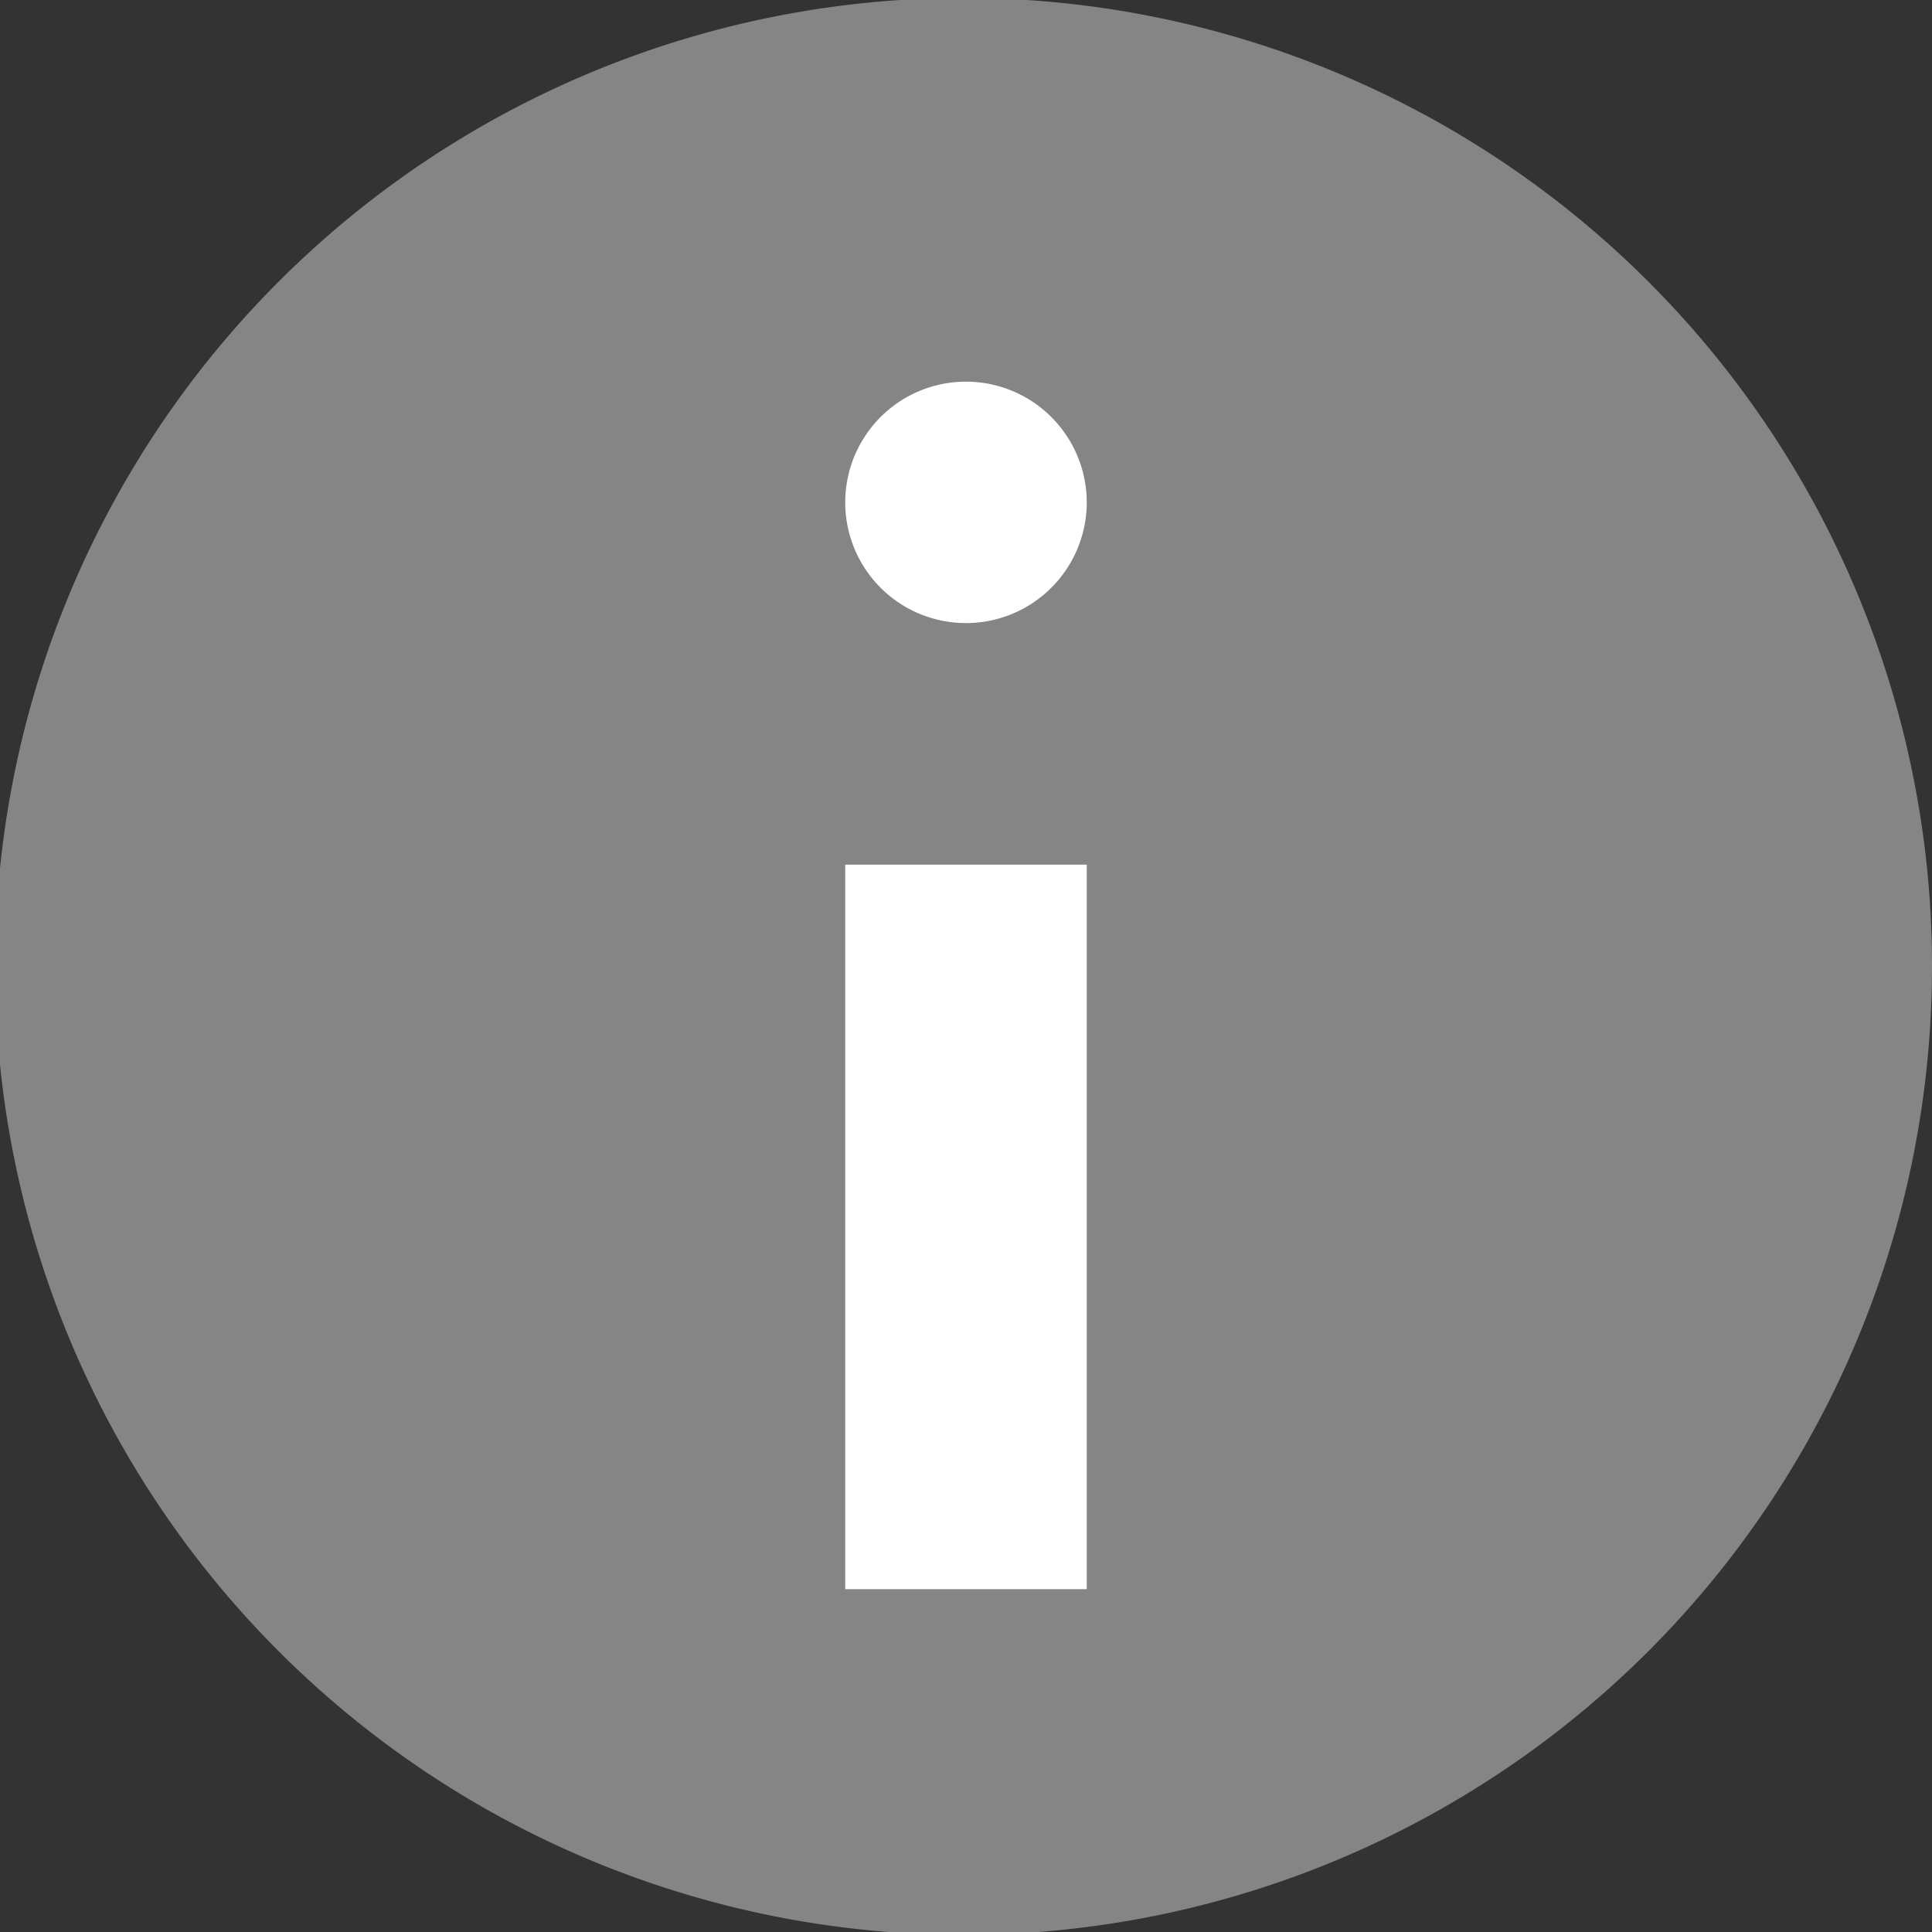
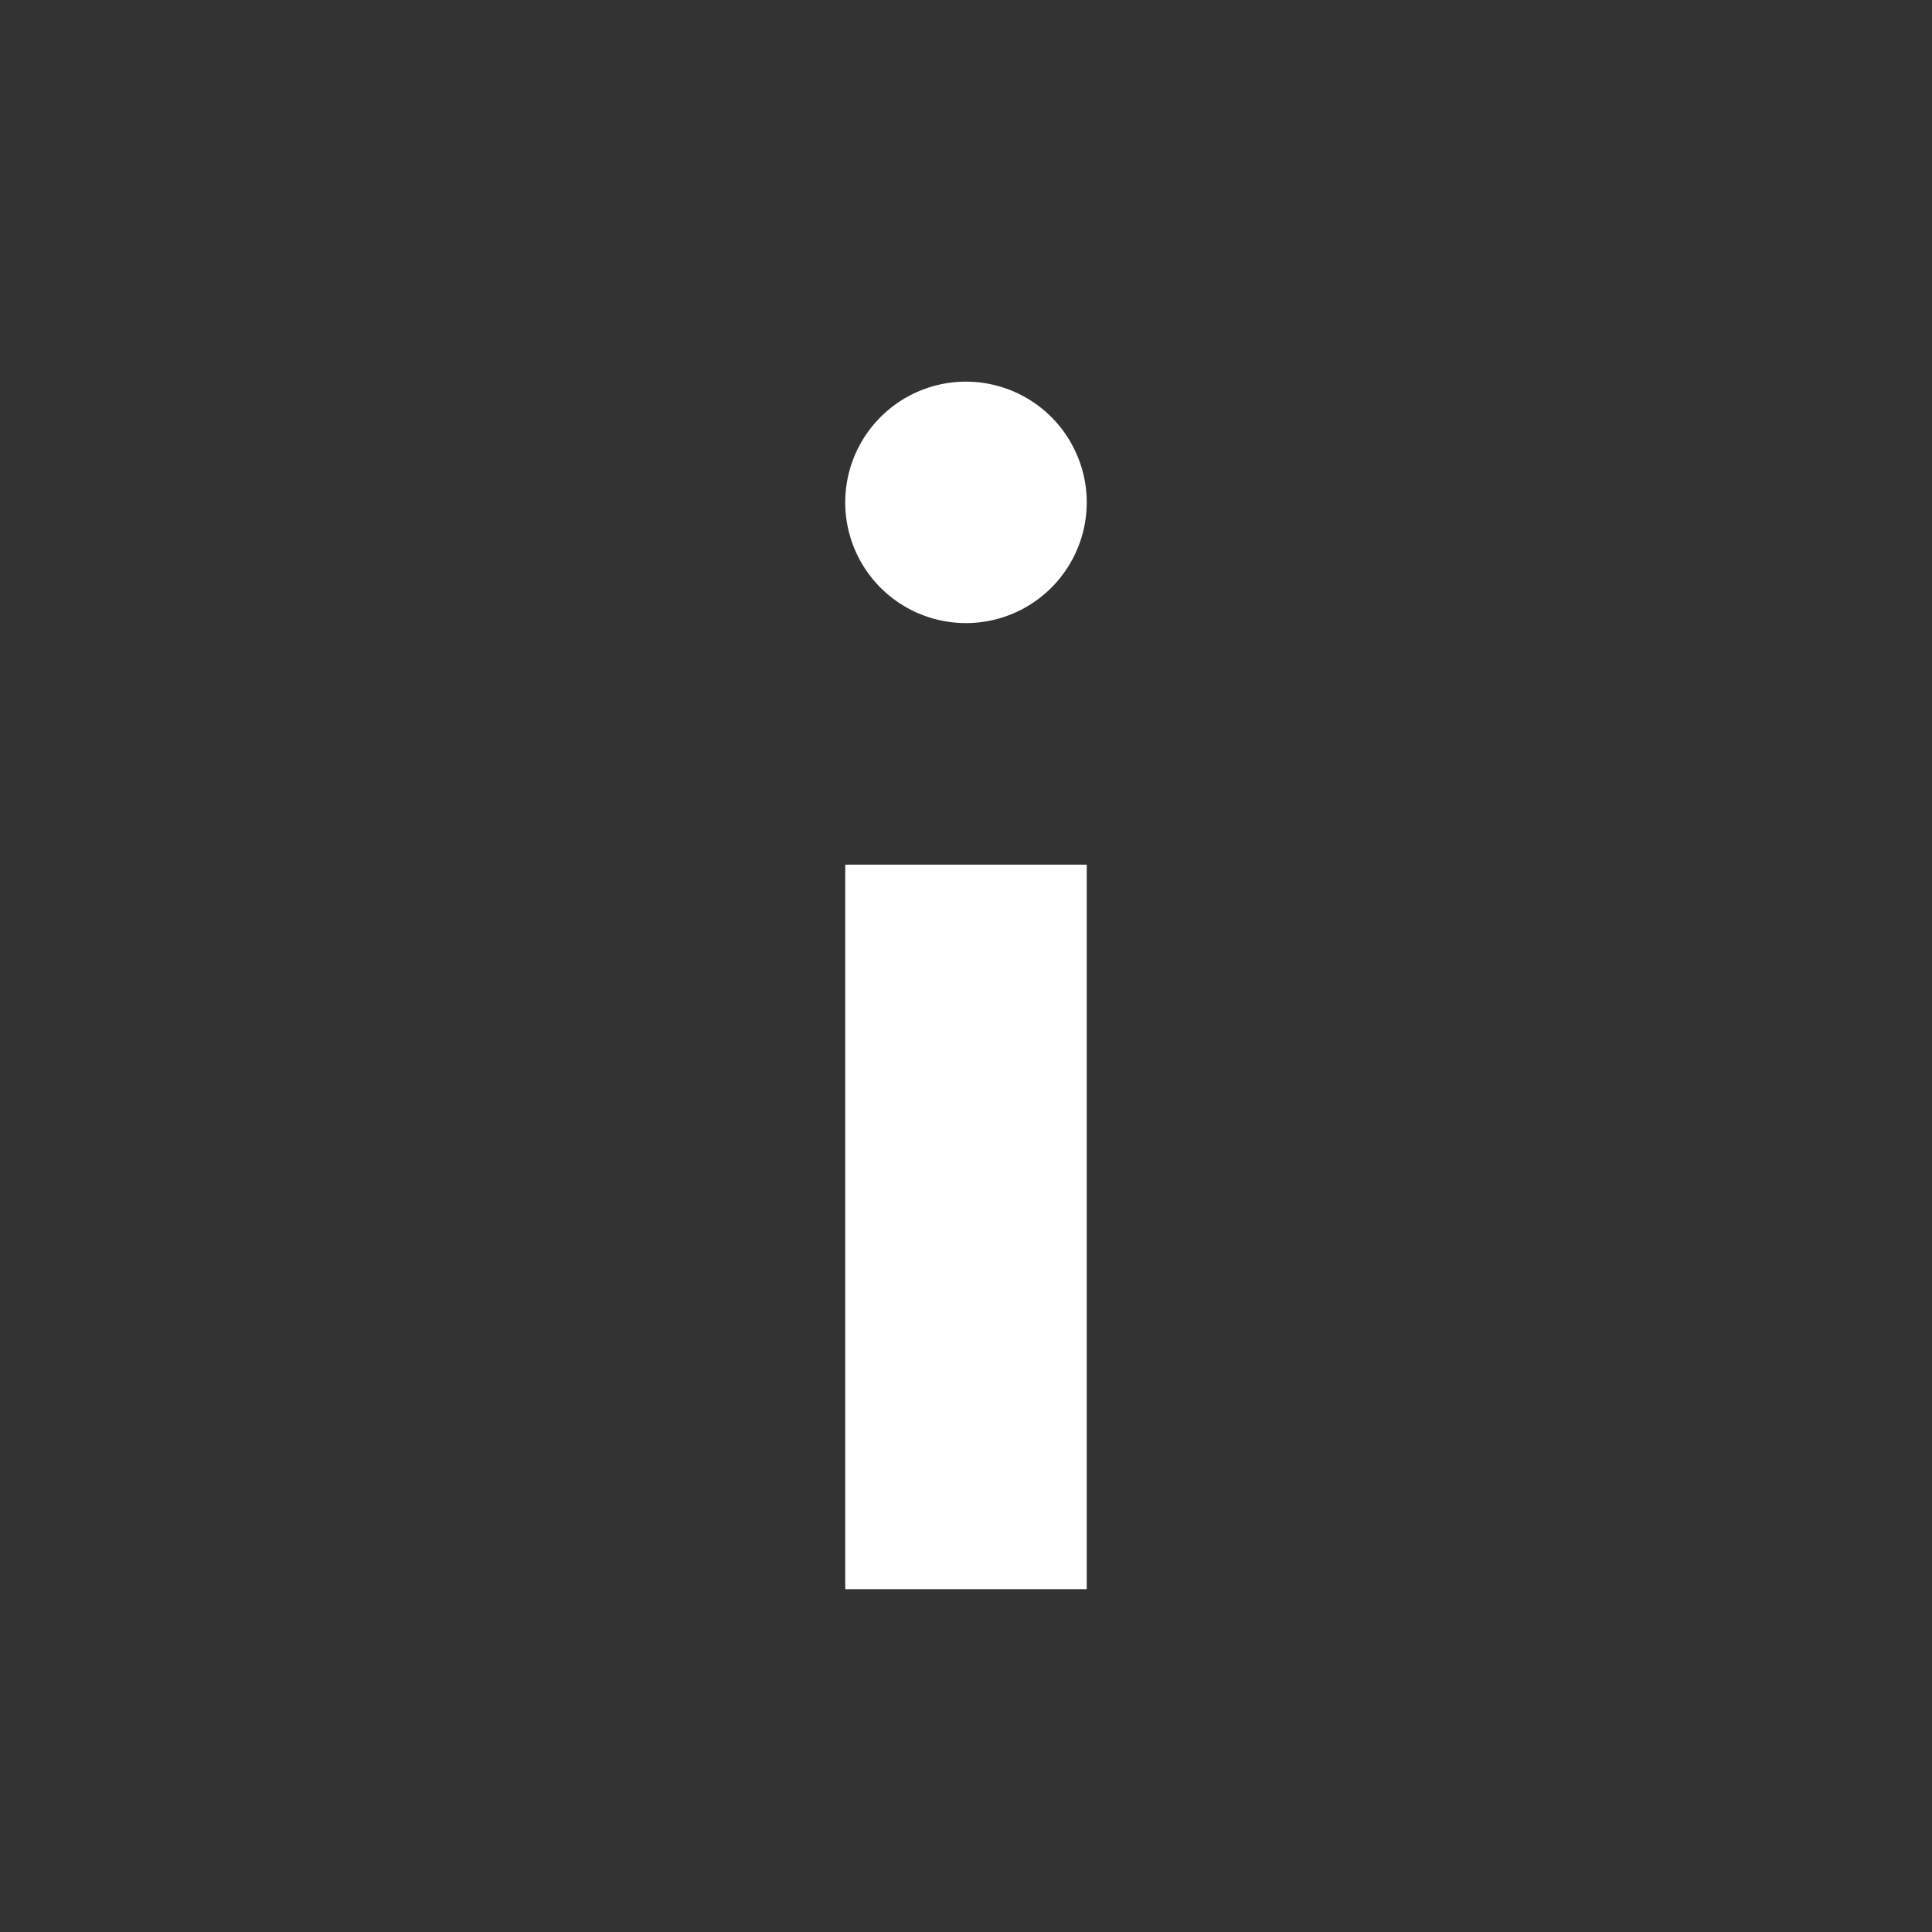
<svg xmlns="http://www.w3.org/2000/svg" width="24" height="24" viewBox="0 0 24 24">
  <rect x="0" y="0" width="24" height="24" fill="#333333" stroke="none" />
  <g id="Group_1022" data-name="Group 1022" transform="translate(-684 -27)">
-     <path id="Path_15532" data-name="Path 15532" d="M708,39a12.031,12.031,0,1,1-.231-2.341A11.951,11.951,0,0,1,708,39Z" fill="#fff" opacity="0.4" />
    <rect id="Rectangle_581" data-name="Rectangle 581" width="3" height="9" transform="translate(694.5 37.741)" fill="#fff" />
    <path id="Path_15533" data-name="Path 15533" d="M696,31.741a1.5,1.5,0,0,1,1.385.926,1.49,1.49,0,0,1,0,1.148,1.5,1.5,0,0,1-2.771,0A1.5,1.5,0,0,1,696,31.741Z" fill="#fff" />
  </g>
</svg>